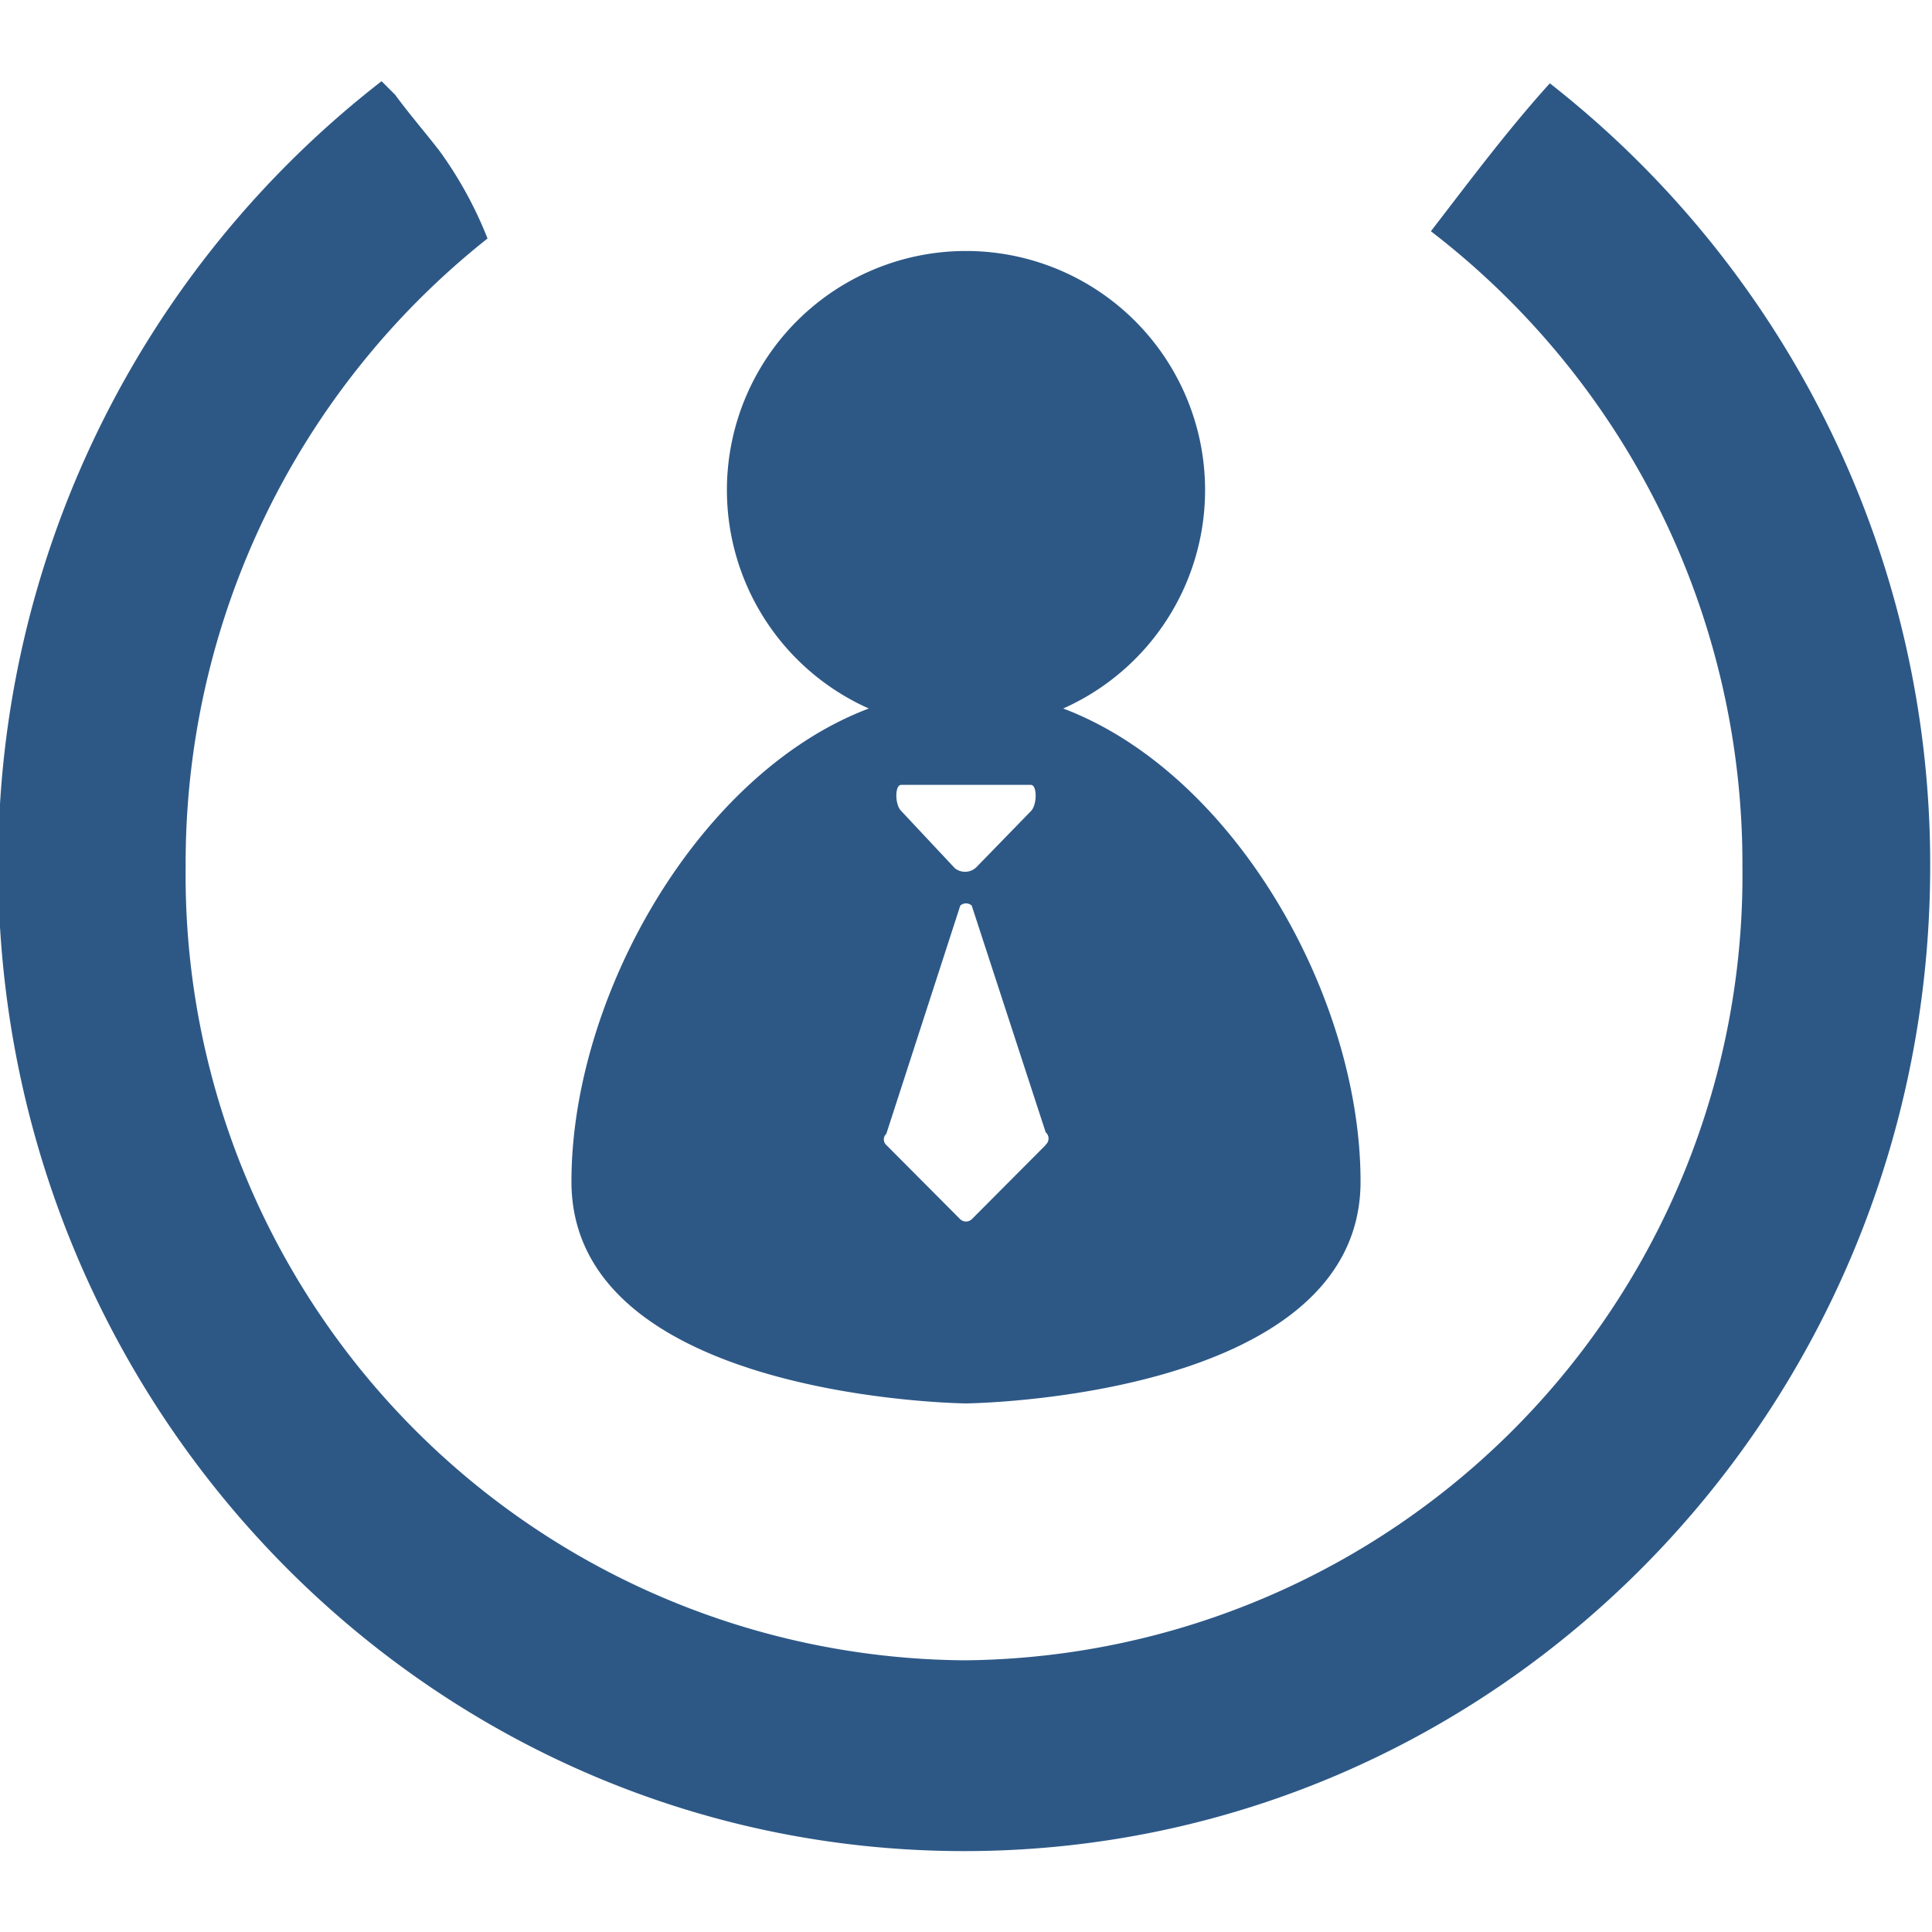
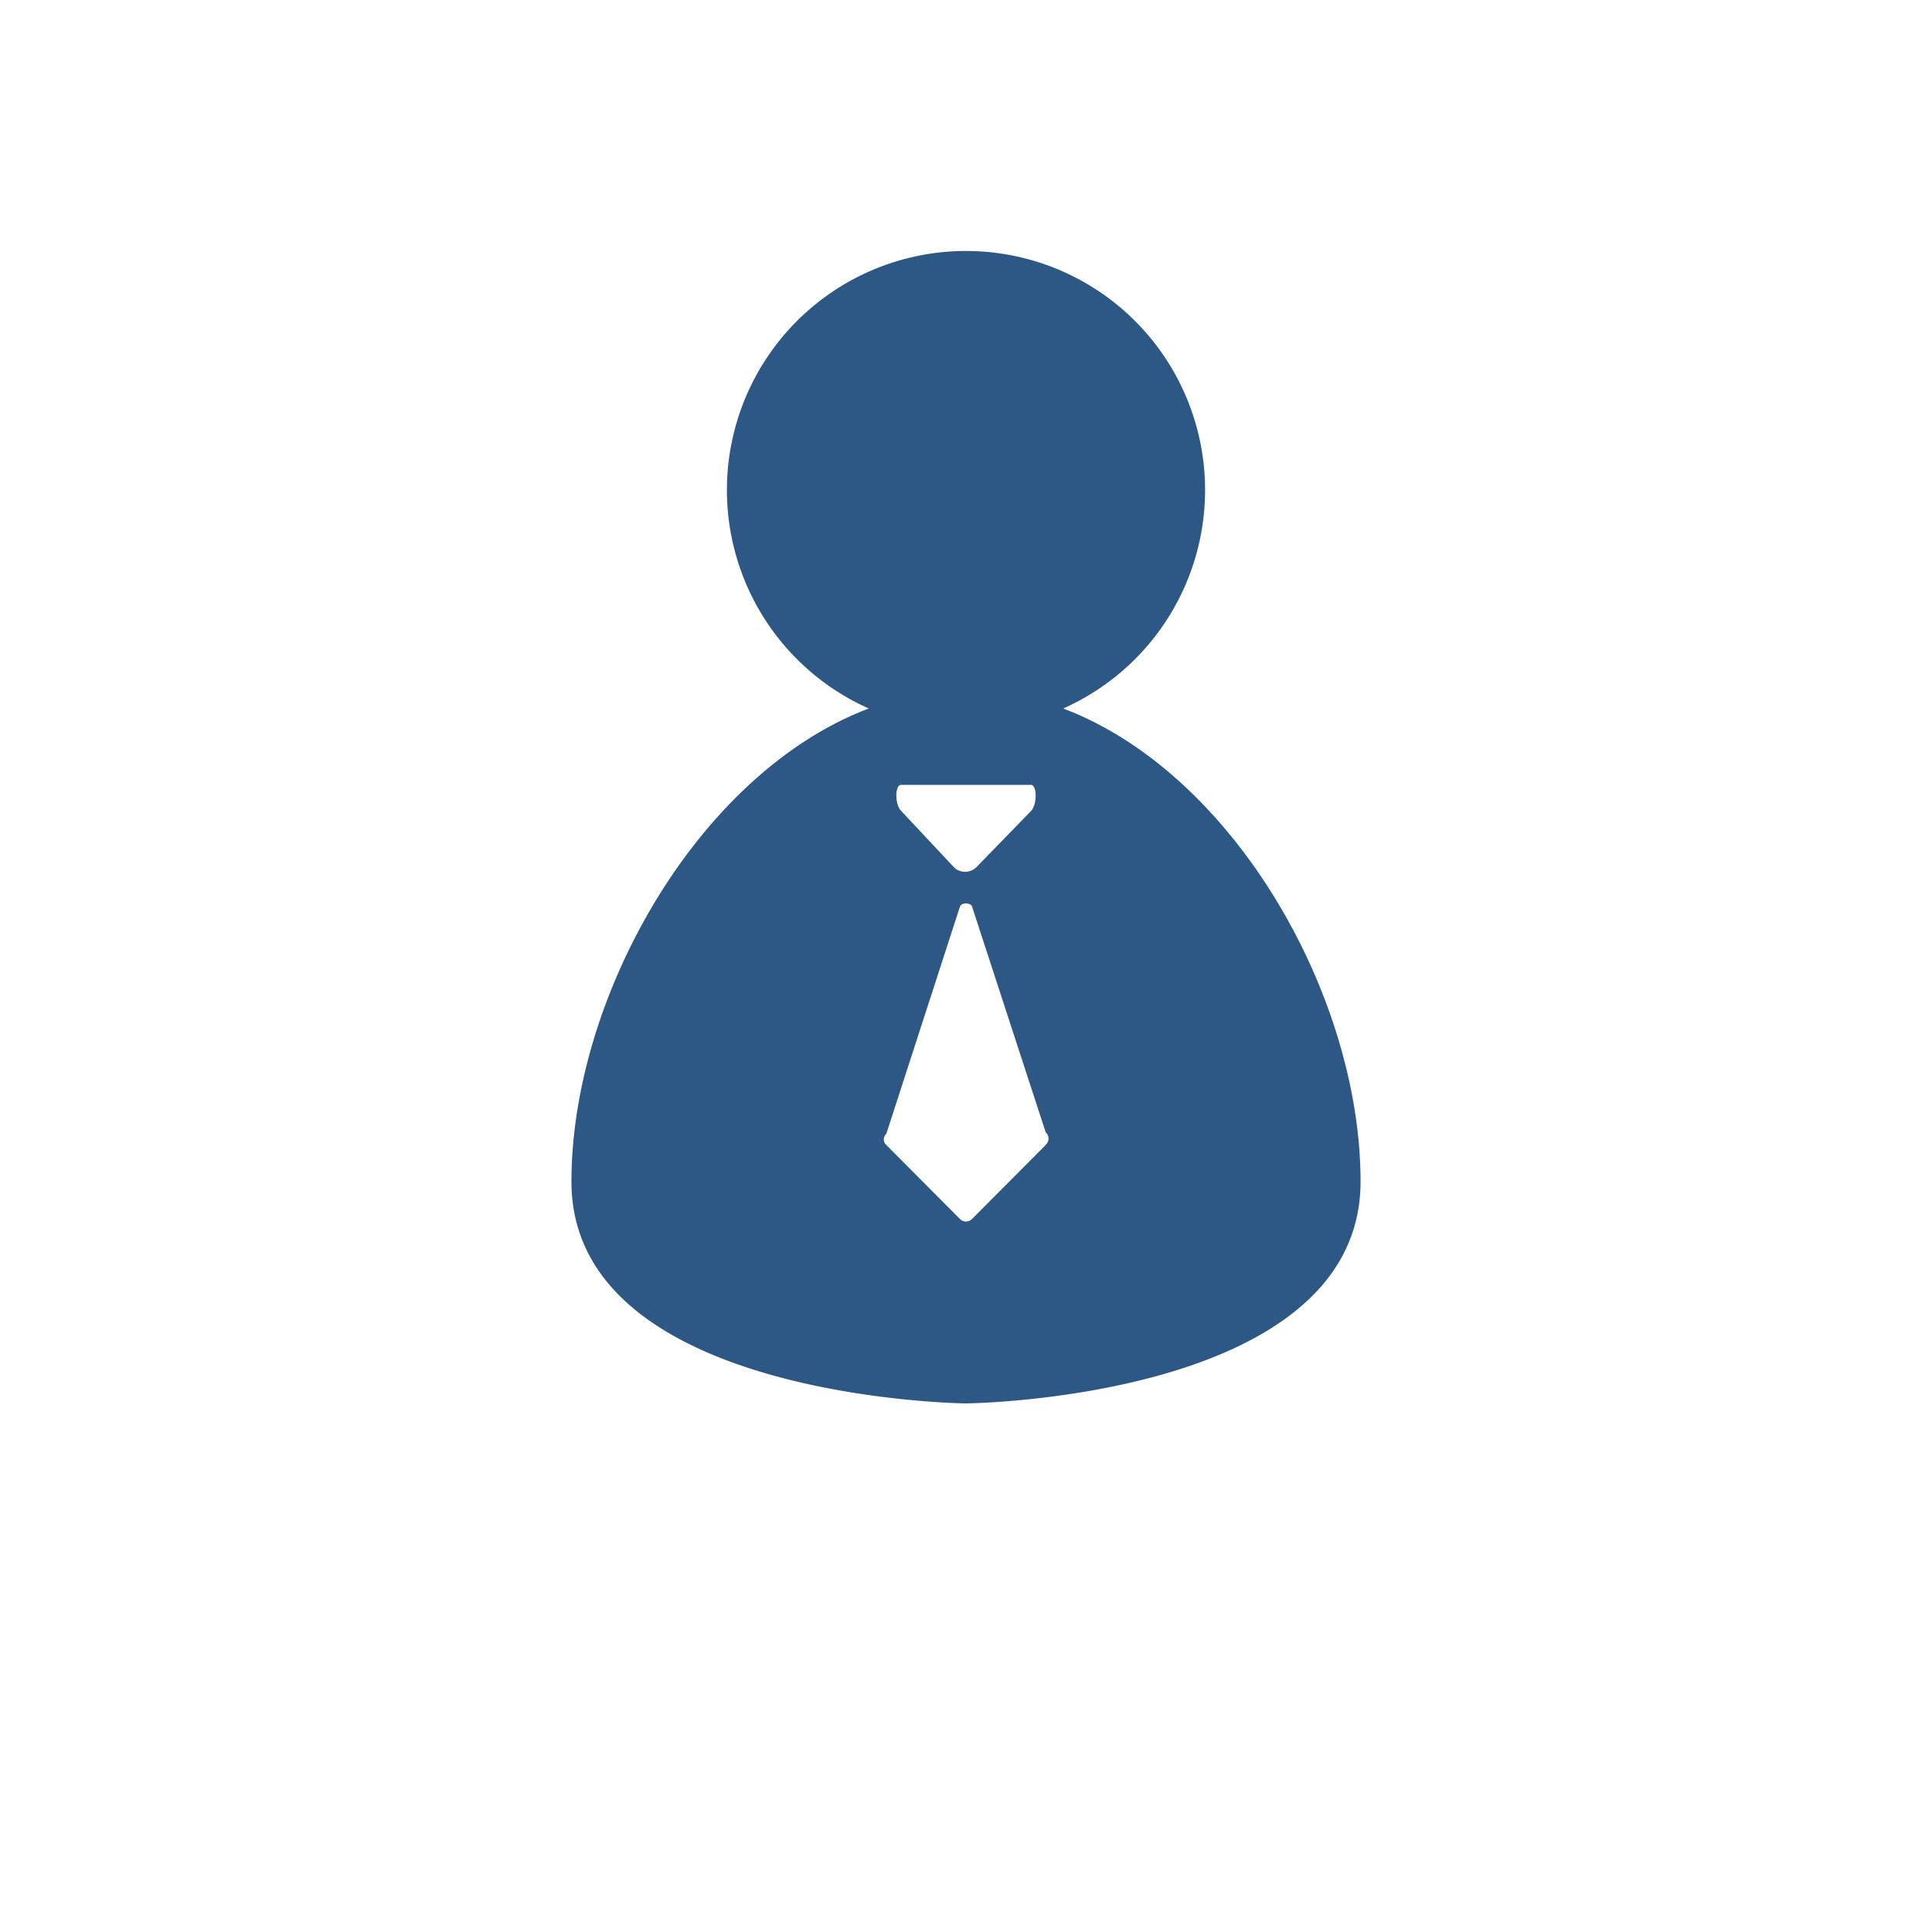
<svg xmlns="http://www.w3.org/2000/svg" id="Layer_1" data-name="Layer 1" viewBox="0 0 64 64">
  <defs>
    <style>.cls-1{fill:#2D5886;}</style>
  </defs>
  <title>roicon</title>
  <path class="cls-1" d="M35.22,23.47a7.92,7.92,0,1,0-6.44,0c-5.66,2.14-9.85,9.56-9.85,15.67,0,7.22,13.07,7.35,13.07,7.35s13.07-.13,13.07-7.35C45.07,33,40.88,25.61,35.22,23.47ZM29.85,26h4.3c.21,0,.21.66,0,.87L32.37,28.7a.54.54,0,0,1-.74.06l-1.78-1.9C29.64,26.65,29.64,26,29.85,26Zm4.79,11.93-2.45,2.46a.28.28,0,0,1-.38,0l-2.45-2.46a.25.25,0,0,1,0-.37L31.81,30a.28.28,0,0,1,.38,0l2.45,7.51A.27.27,0,0,1,34.64,37.92Z" />
  <g id="Brand_Power" data-name="Brand Power">
-     <path class="cls-1" d="M51.34,2.76C49.93,4.32,48.68,6,47.4,7.66A26.42,26.42,0,0,1,57.72,28.71,26,26,0,0,1,31.94,55,26,26,0,0,1,6.15,28.71a26.4,26.4,0,0,1,10-20.81A13.13,13.13,0,0,0,14.56,5c-.48-.62-1-1.22-1.47-1.86l-.45-.45a32.82,32.82,0,0,0-12.7,26c0,18,14.32,32.63,32,32.63s32-14.61,32-32.63A32.84,32.84,0,0,0,51.34,2.76Z" />
-   </g>
+     </g>
</svg>